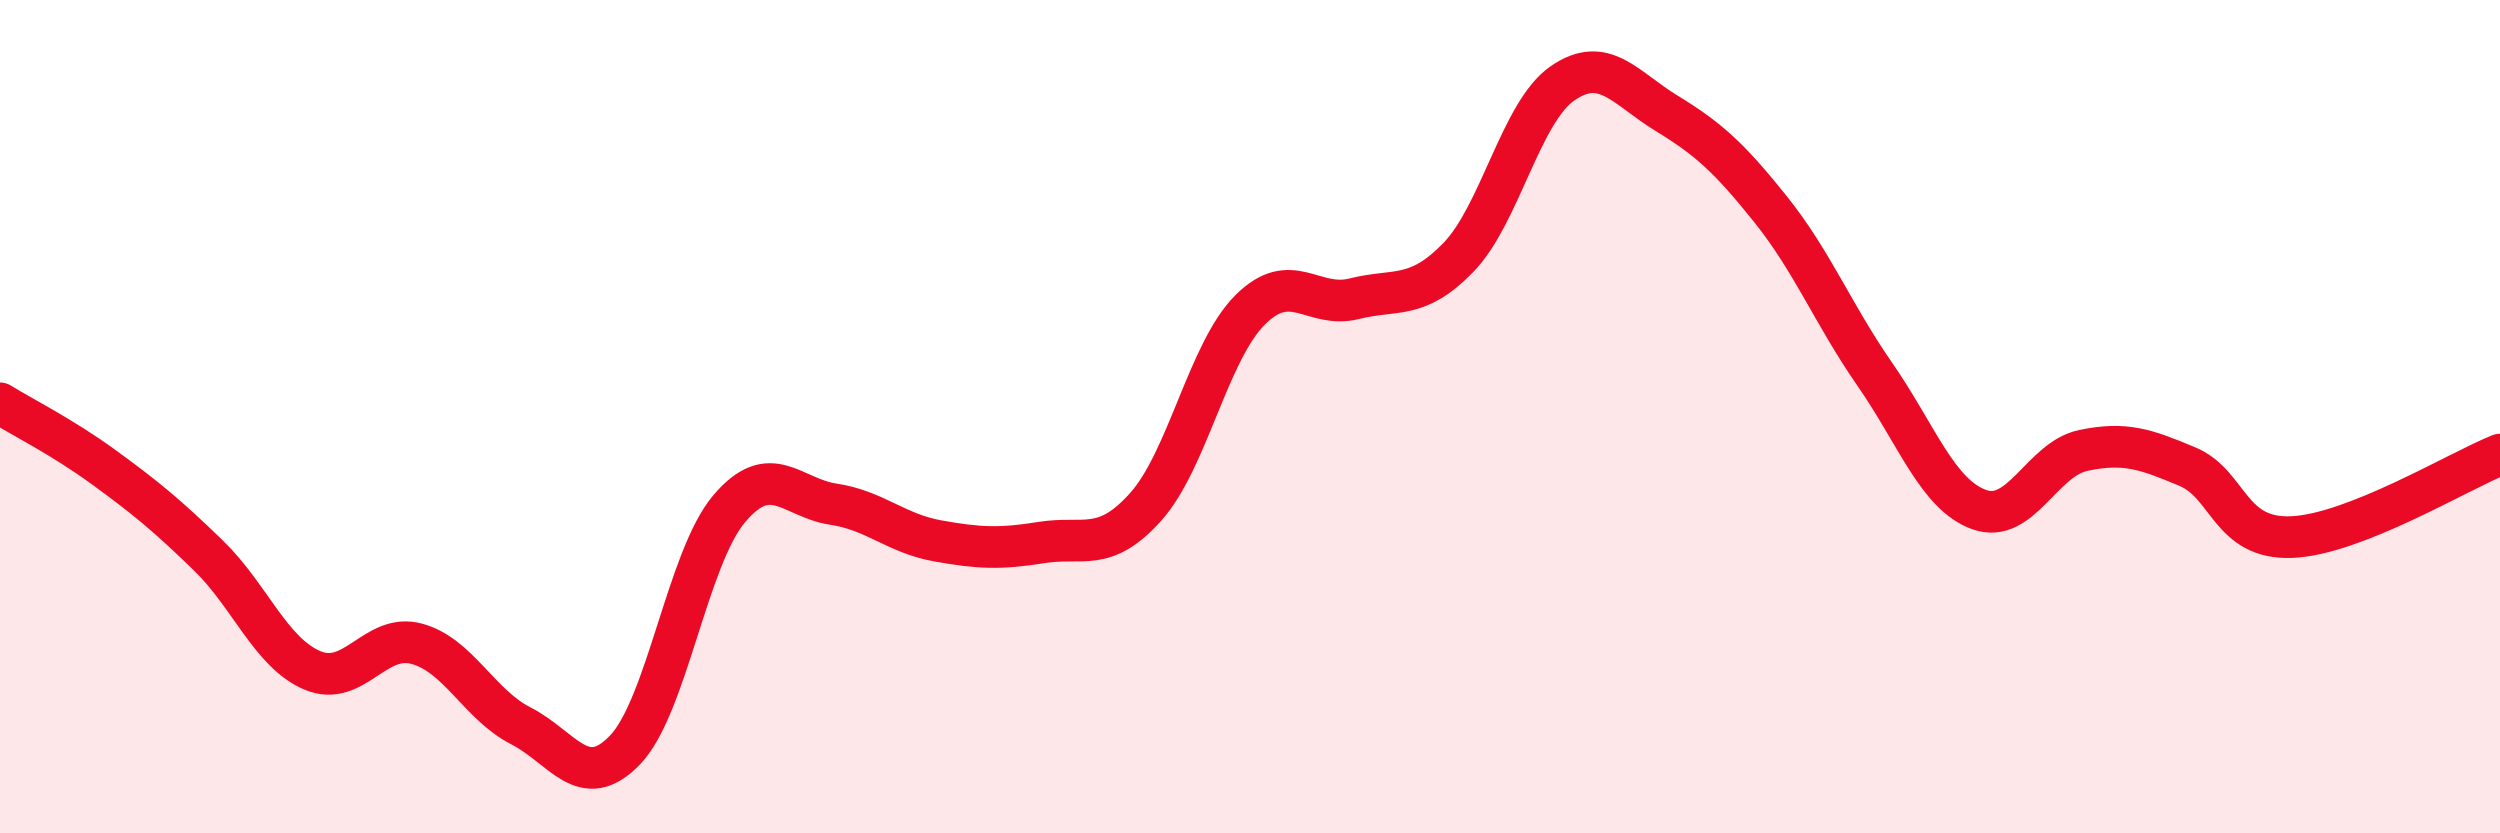
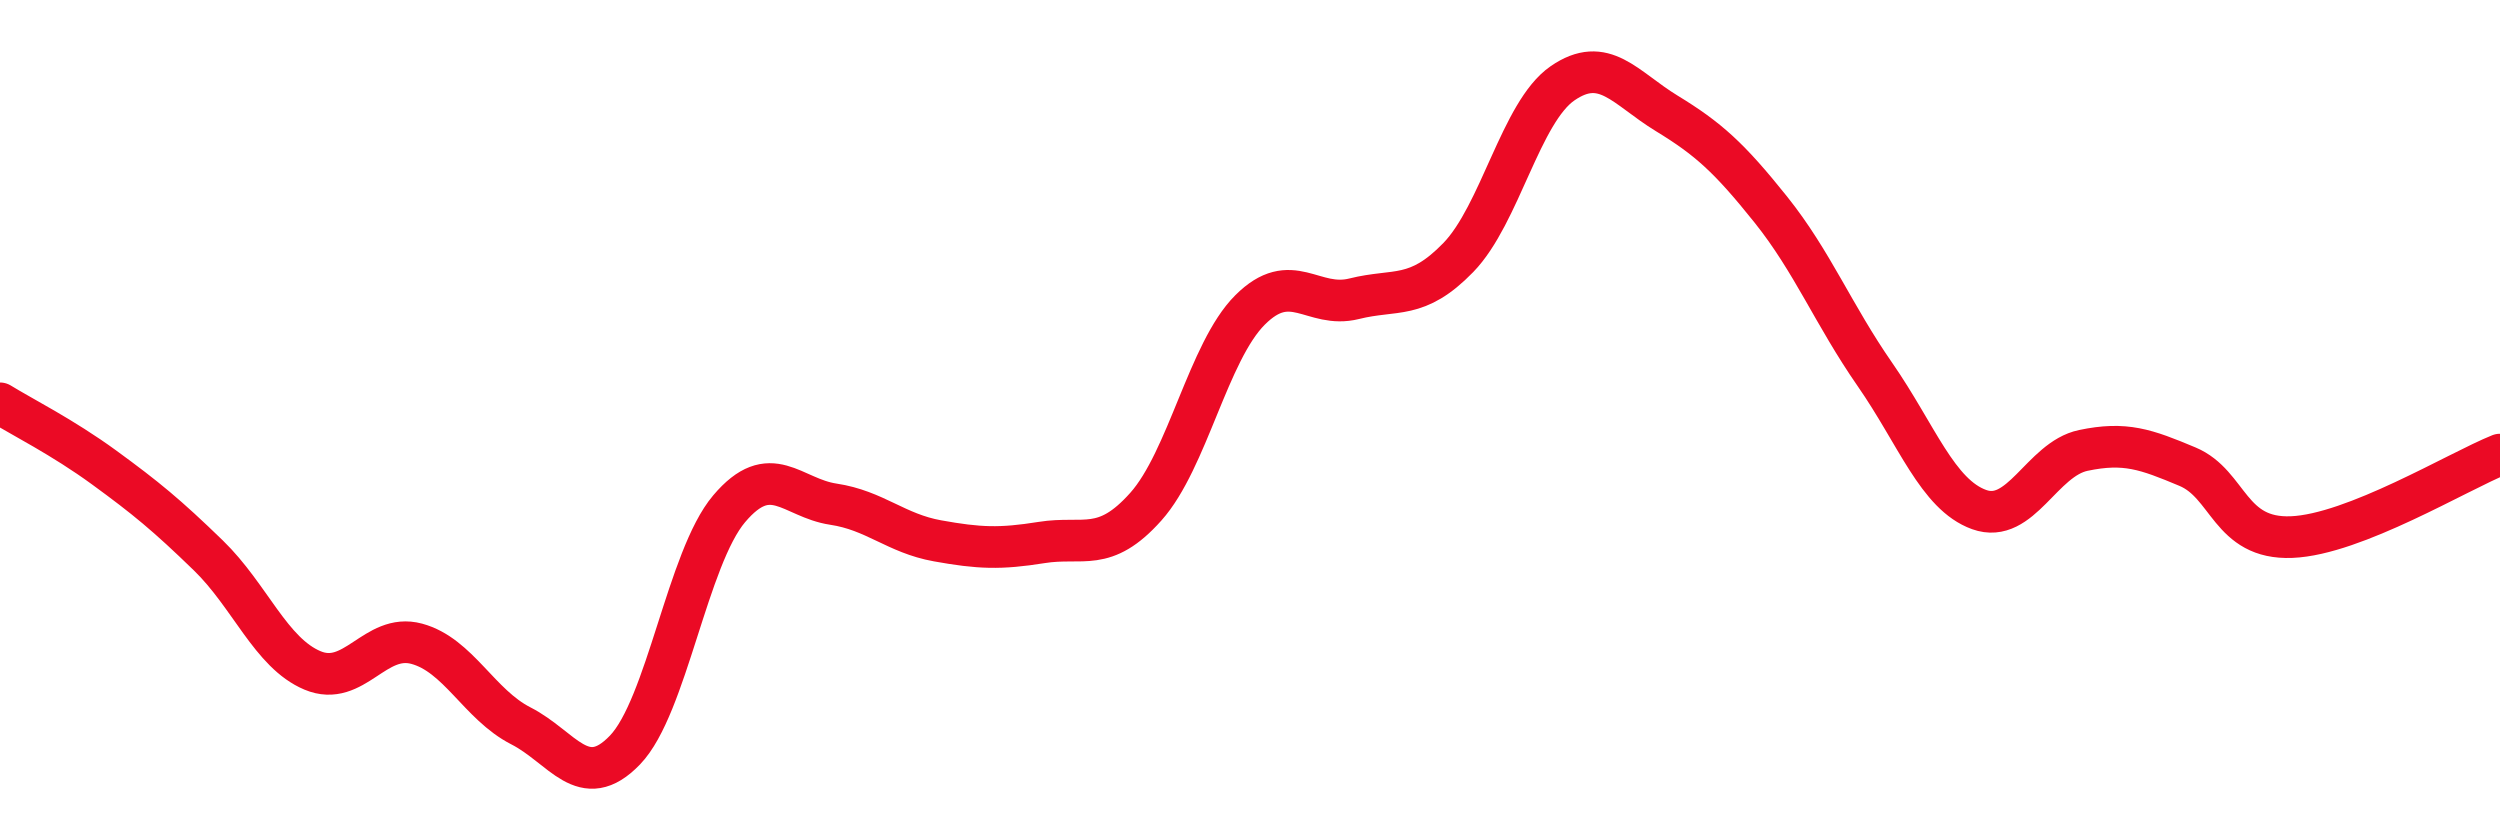
<svg xmlns="http://www.w3.org/2000/svg" width="60" height="20" viewBox="0 0 60 20">
-   <path d="M 0,9.68 C 0.5,9.99 1.5,10.49 2.5,11.22 C 3.5,11.95 4,12.36 5,13.33 C 6,14.3 6.5,15.67 7.5,16.09 C 8.5,16.51 9,15.18 10,15.45 C 11,15.72 11.5,16.91 12.5,17.42 C 13.5,17.93 14,19.04 15,18 C 16,16.96 16.5,13.39 17.5,12.21 C 18.5,11.03 19,11.95 20,12.1 C 21,12.25 21.5,12.8 22.5,12.98 C 23.5,13.16 24,13.18 25,13.02 C 26,12.86 26.5,13.28 27.5,12.16 C 28.5,11.04 29,8.44 30,7.44 C 31,6.44 31.5,7.42 32.5,7.17 C 33.5,6.92 34,7.21 35,6.18 C 36,5.15 36.5,2.69 37.5,2 C 38.5,1.31 39,2.11 40,2.72 C 41,3.33 41.5,3.78 42.5,5.03 C 43.5,6.28 44,7.55 45,8.99 C 46,10.43 46.5,11.87 47.5,12.23 C 48.5,12.59 49,11.02 50,10.81 C 51,10.6 51.5,10.78 52.5,11.2 C 53.5,11.62 53.5,12.95 55,12.89 C 56.5,12.83 59,11.31 60,10.91L60 20L0 20Z" fill="#EB0A25" opacity="0.1" stroke-linecap="round" stroke-linejoin="round" />
  <path d="M 0,9.68 C 0.5,9.99 1.5,10.49 2.5,11.22 C 3.5,11.95 4,12.36 5,13.33 C 6,14.3 6.5,15.67 7.5,16.09 C 8.5,16.51 9,15.18 10,15.45 C 11,15.72 11.5,16.91 12.5,17.42 C 13.5,17.93 14,19.04 15,18 C 16,16.96 16.5,13.39 17.5,12.21 C 18.5,11.03 19,11.95 20,12.1 C 21,12.25 21.5,12.8 22.5,12.98 C 23.5,13.16 24,13.18 25,13.02 C 26,12.86 26.5,13.28 27.5,12.16 C 28.5,11.04 29,8.44 30,7.44 C 31,6.44 31.5,7.42 32.5,7.17 C 33.5,6.92 34,7.21 35,6.18 C 36,5.15 36.5,2.69 37.5,2 C 38.5,1.31 39,2.11 40,2.72 C 41,3.33 41.5,3.78 42.5,5.03 C 43.5,6.28 44,7.55 45,8.99 C 46,10.43 46.5,11.87 47.5,12.23 C 48.5,12.59 49,11.02 50,10.81 C 51,10.6 51.5,10.78 52.5,11.2 C 53.5,11.62 53.5,12.95 55,12.89 C 56.5,12.83 59,11.31 60,10.91" stroke="#EB0A25" stroke-width="1" fill="none" stroke-linecap="round" stroke-linejoin="round" />
</svg>